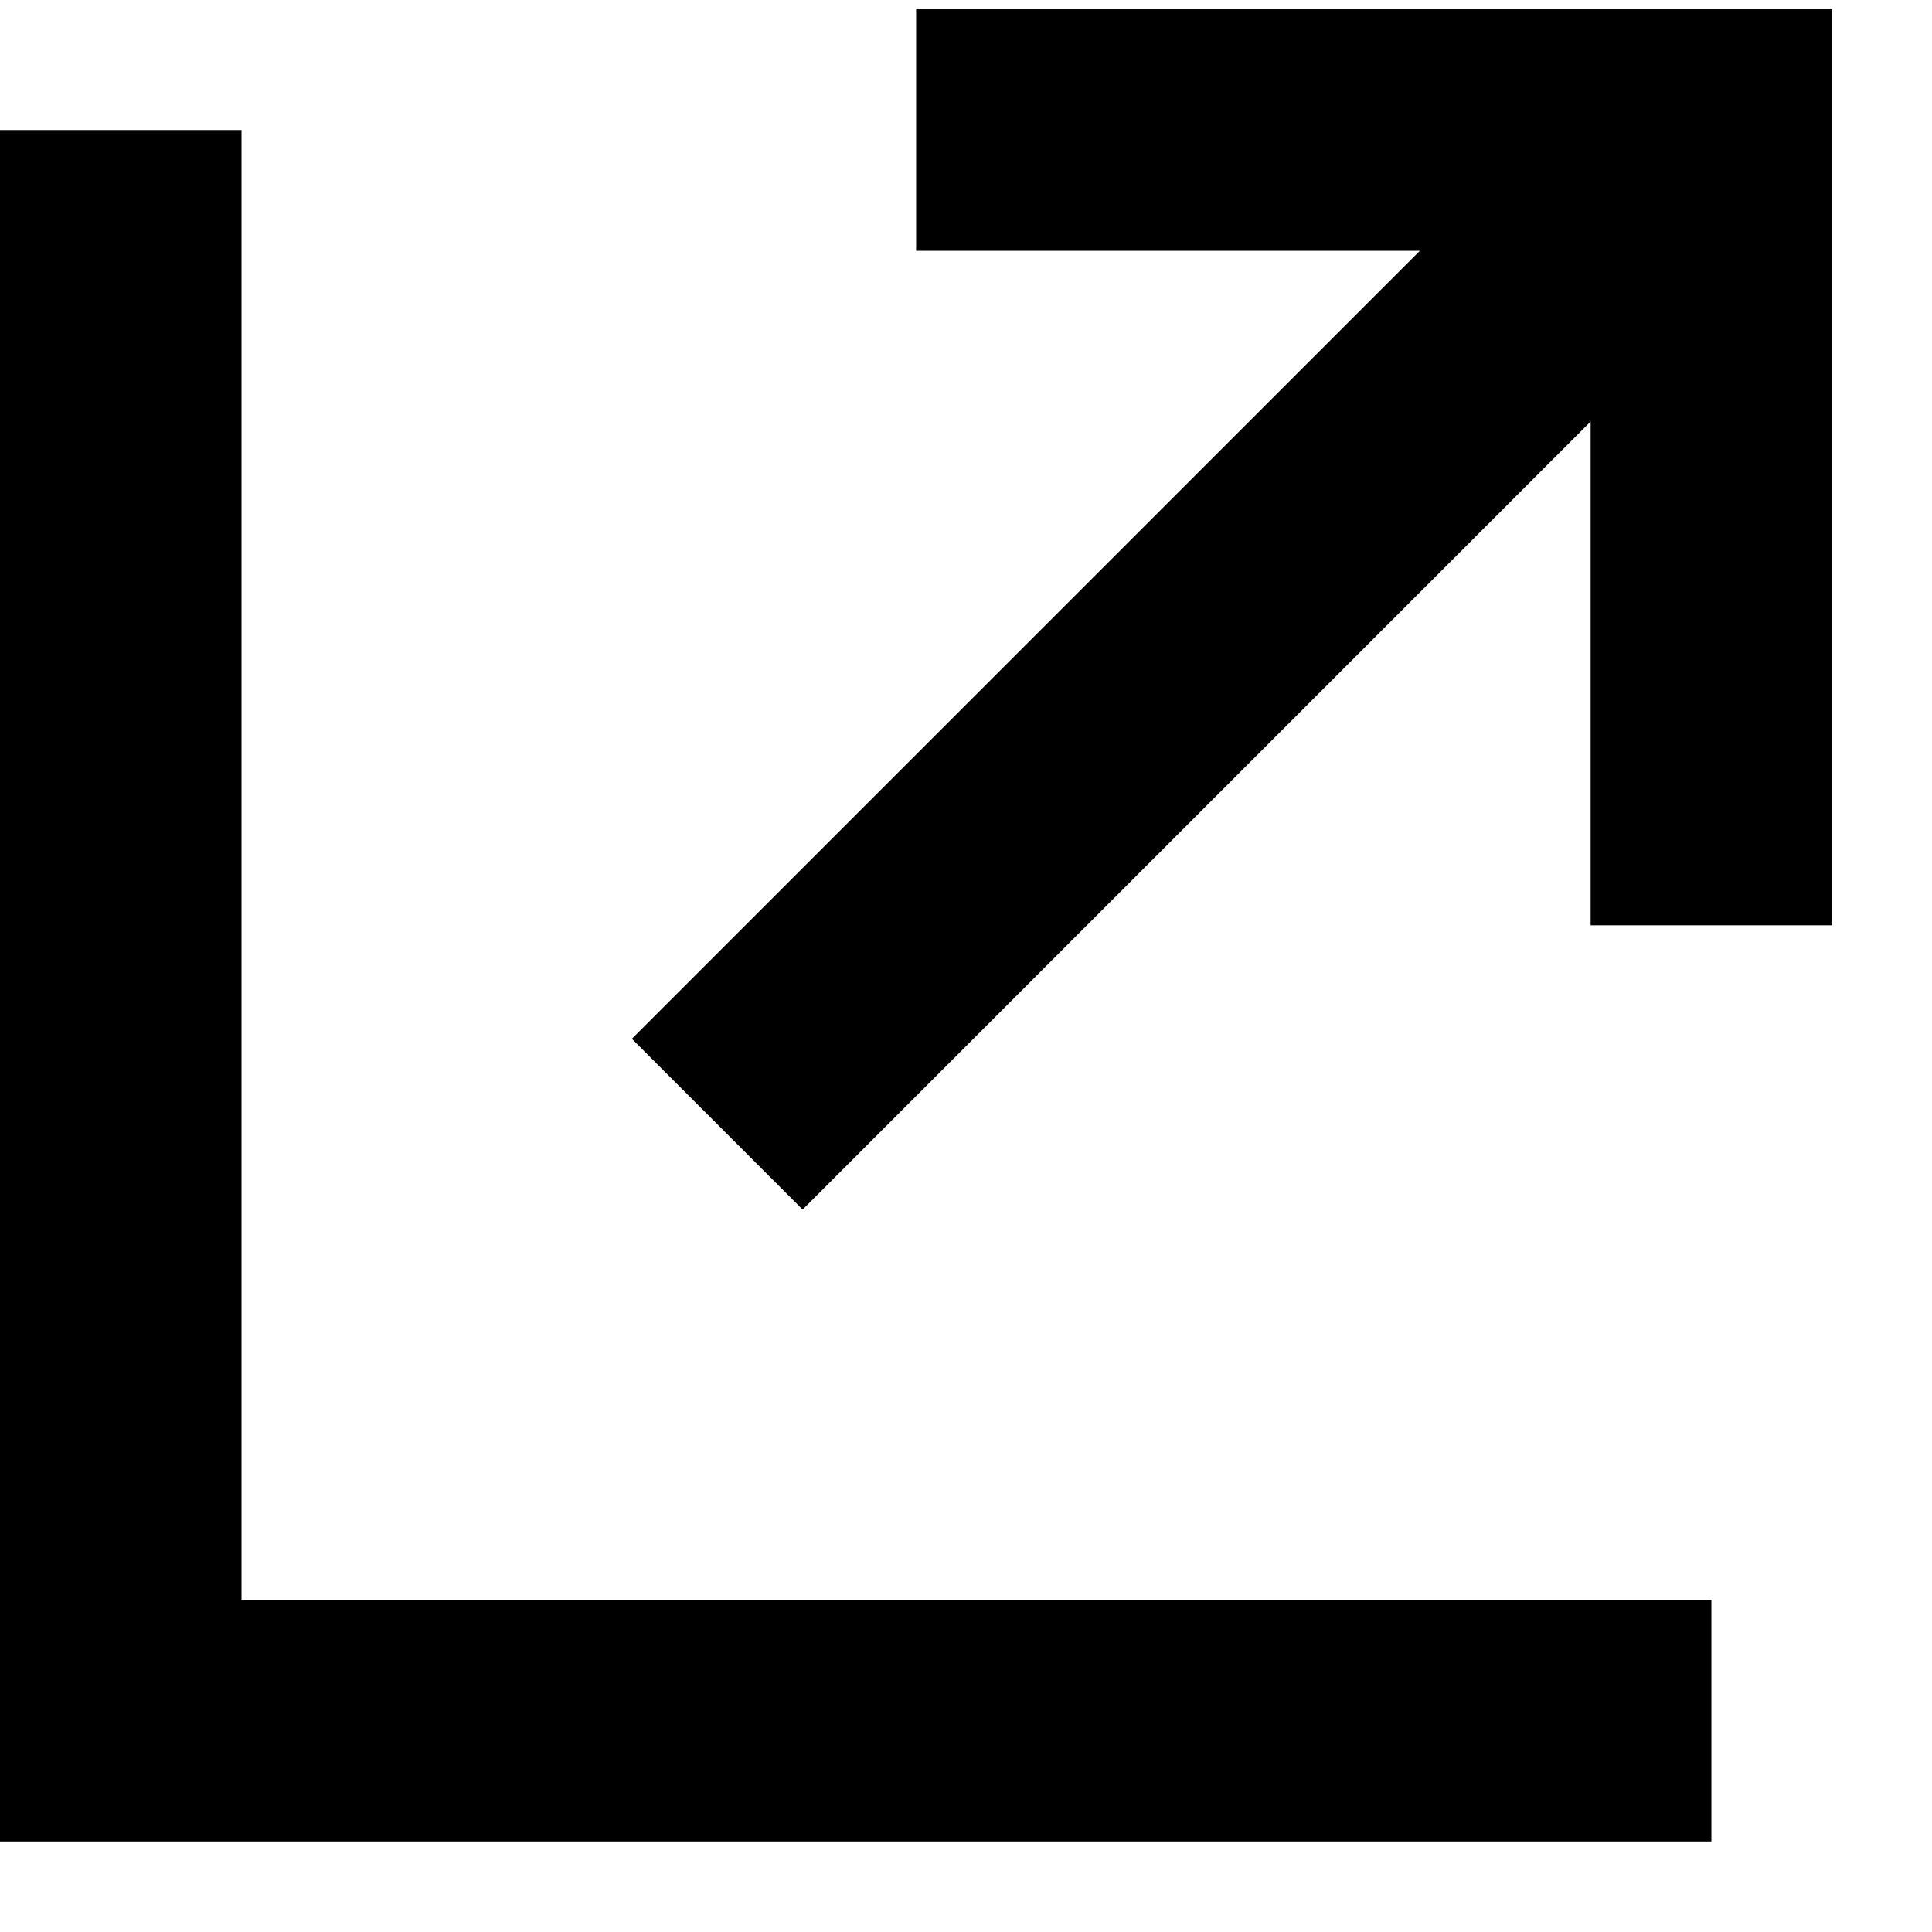
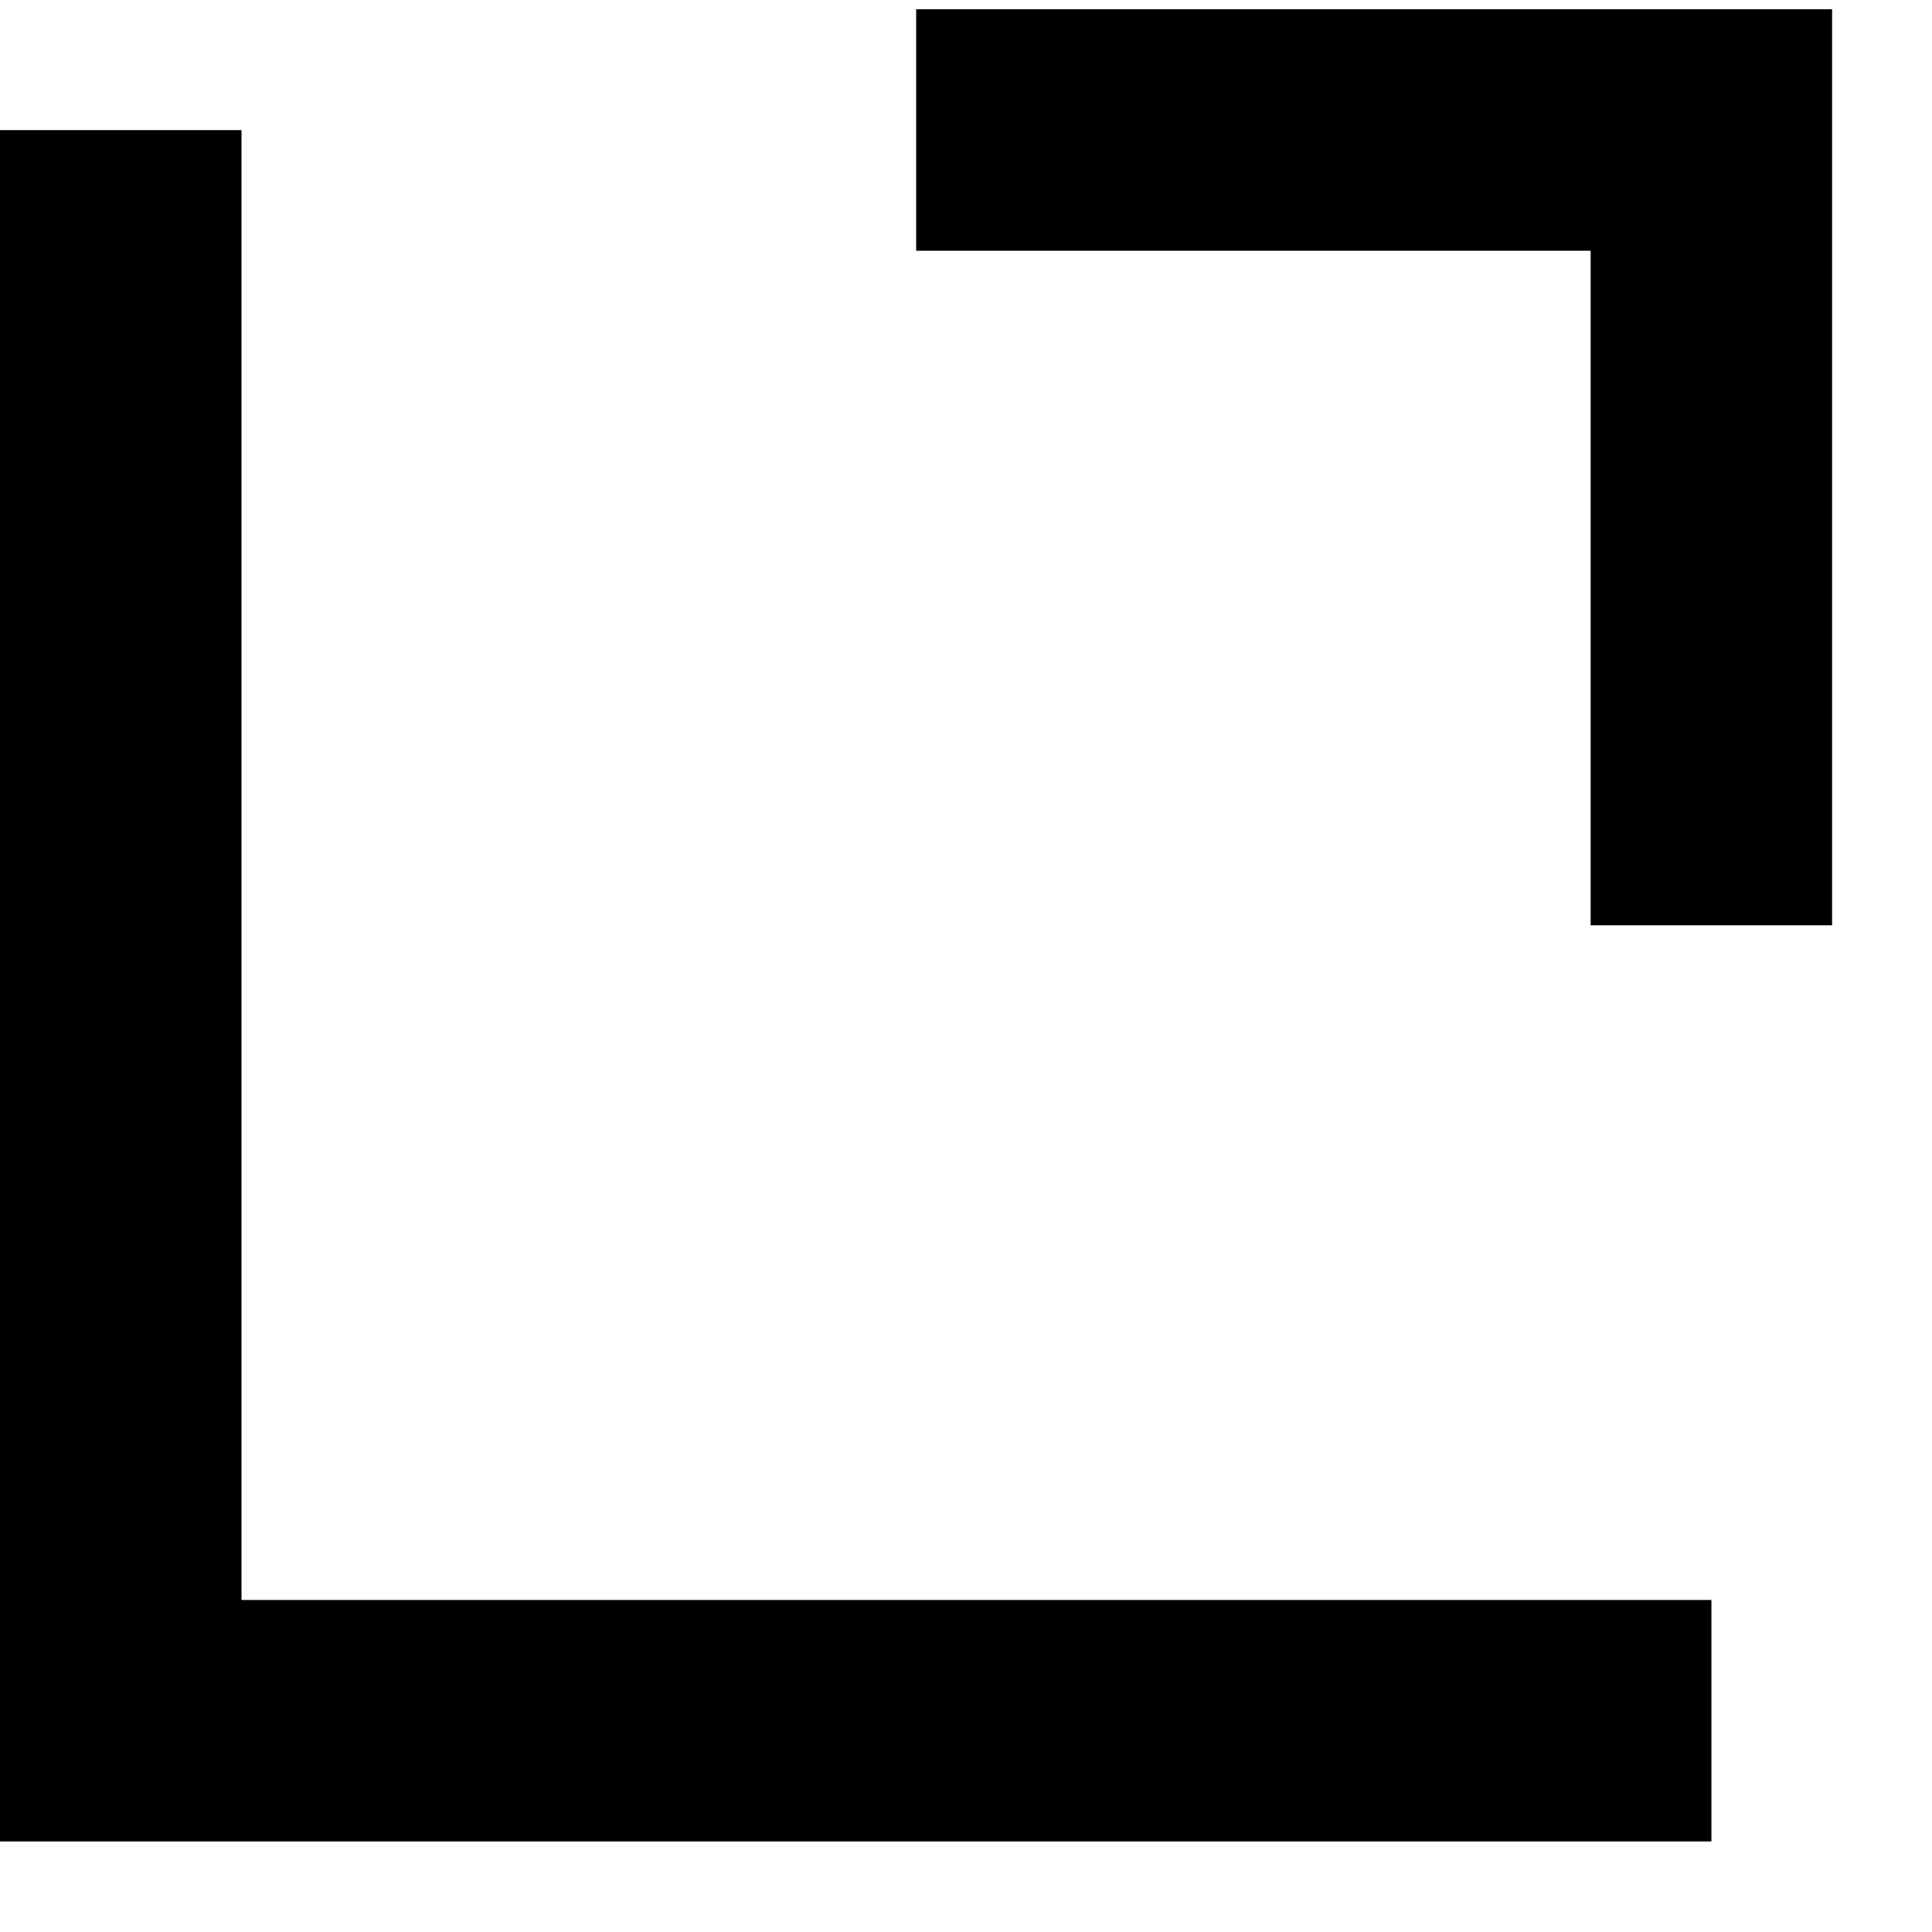
<svg xmlns="http://www.w3.org/2000/svg" width="16" height="16" viewBox="0 0 16 16" fill="none">
-   <path d="M5.94 9.31L14.173 1.077" stroke="black" stroke-width="2" />
  <path d="M7.587 1.077H14.173V7.663" stroke="black" stroke-width="2" />
  <path d="M1 1.077V14.25H14.173" stroke="black" stroke-width="2" />
</svg>